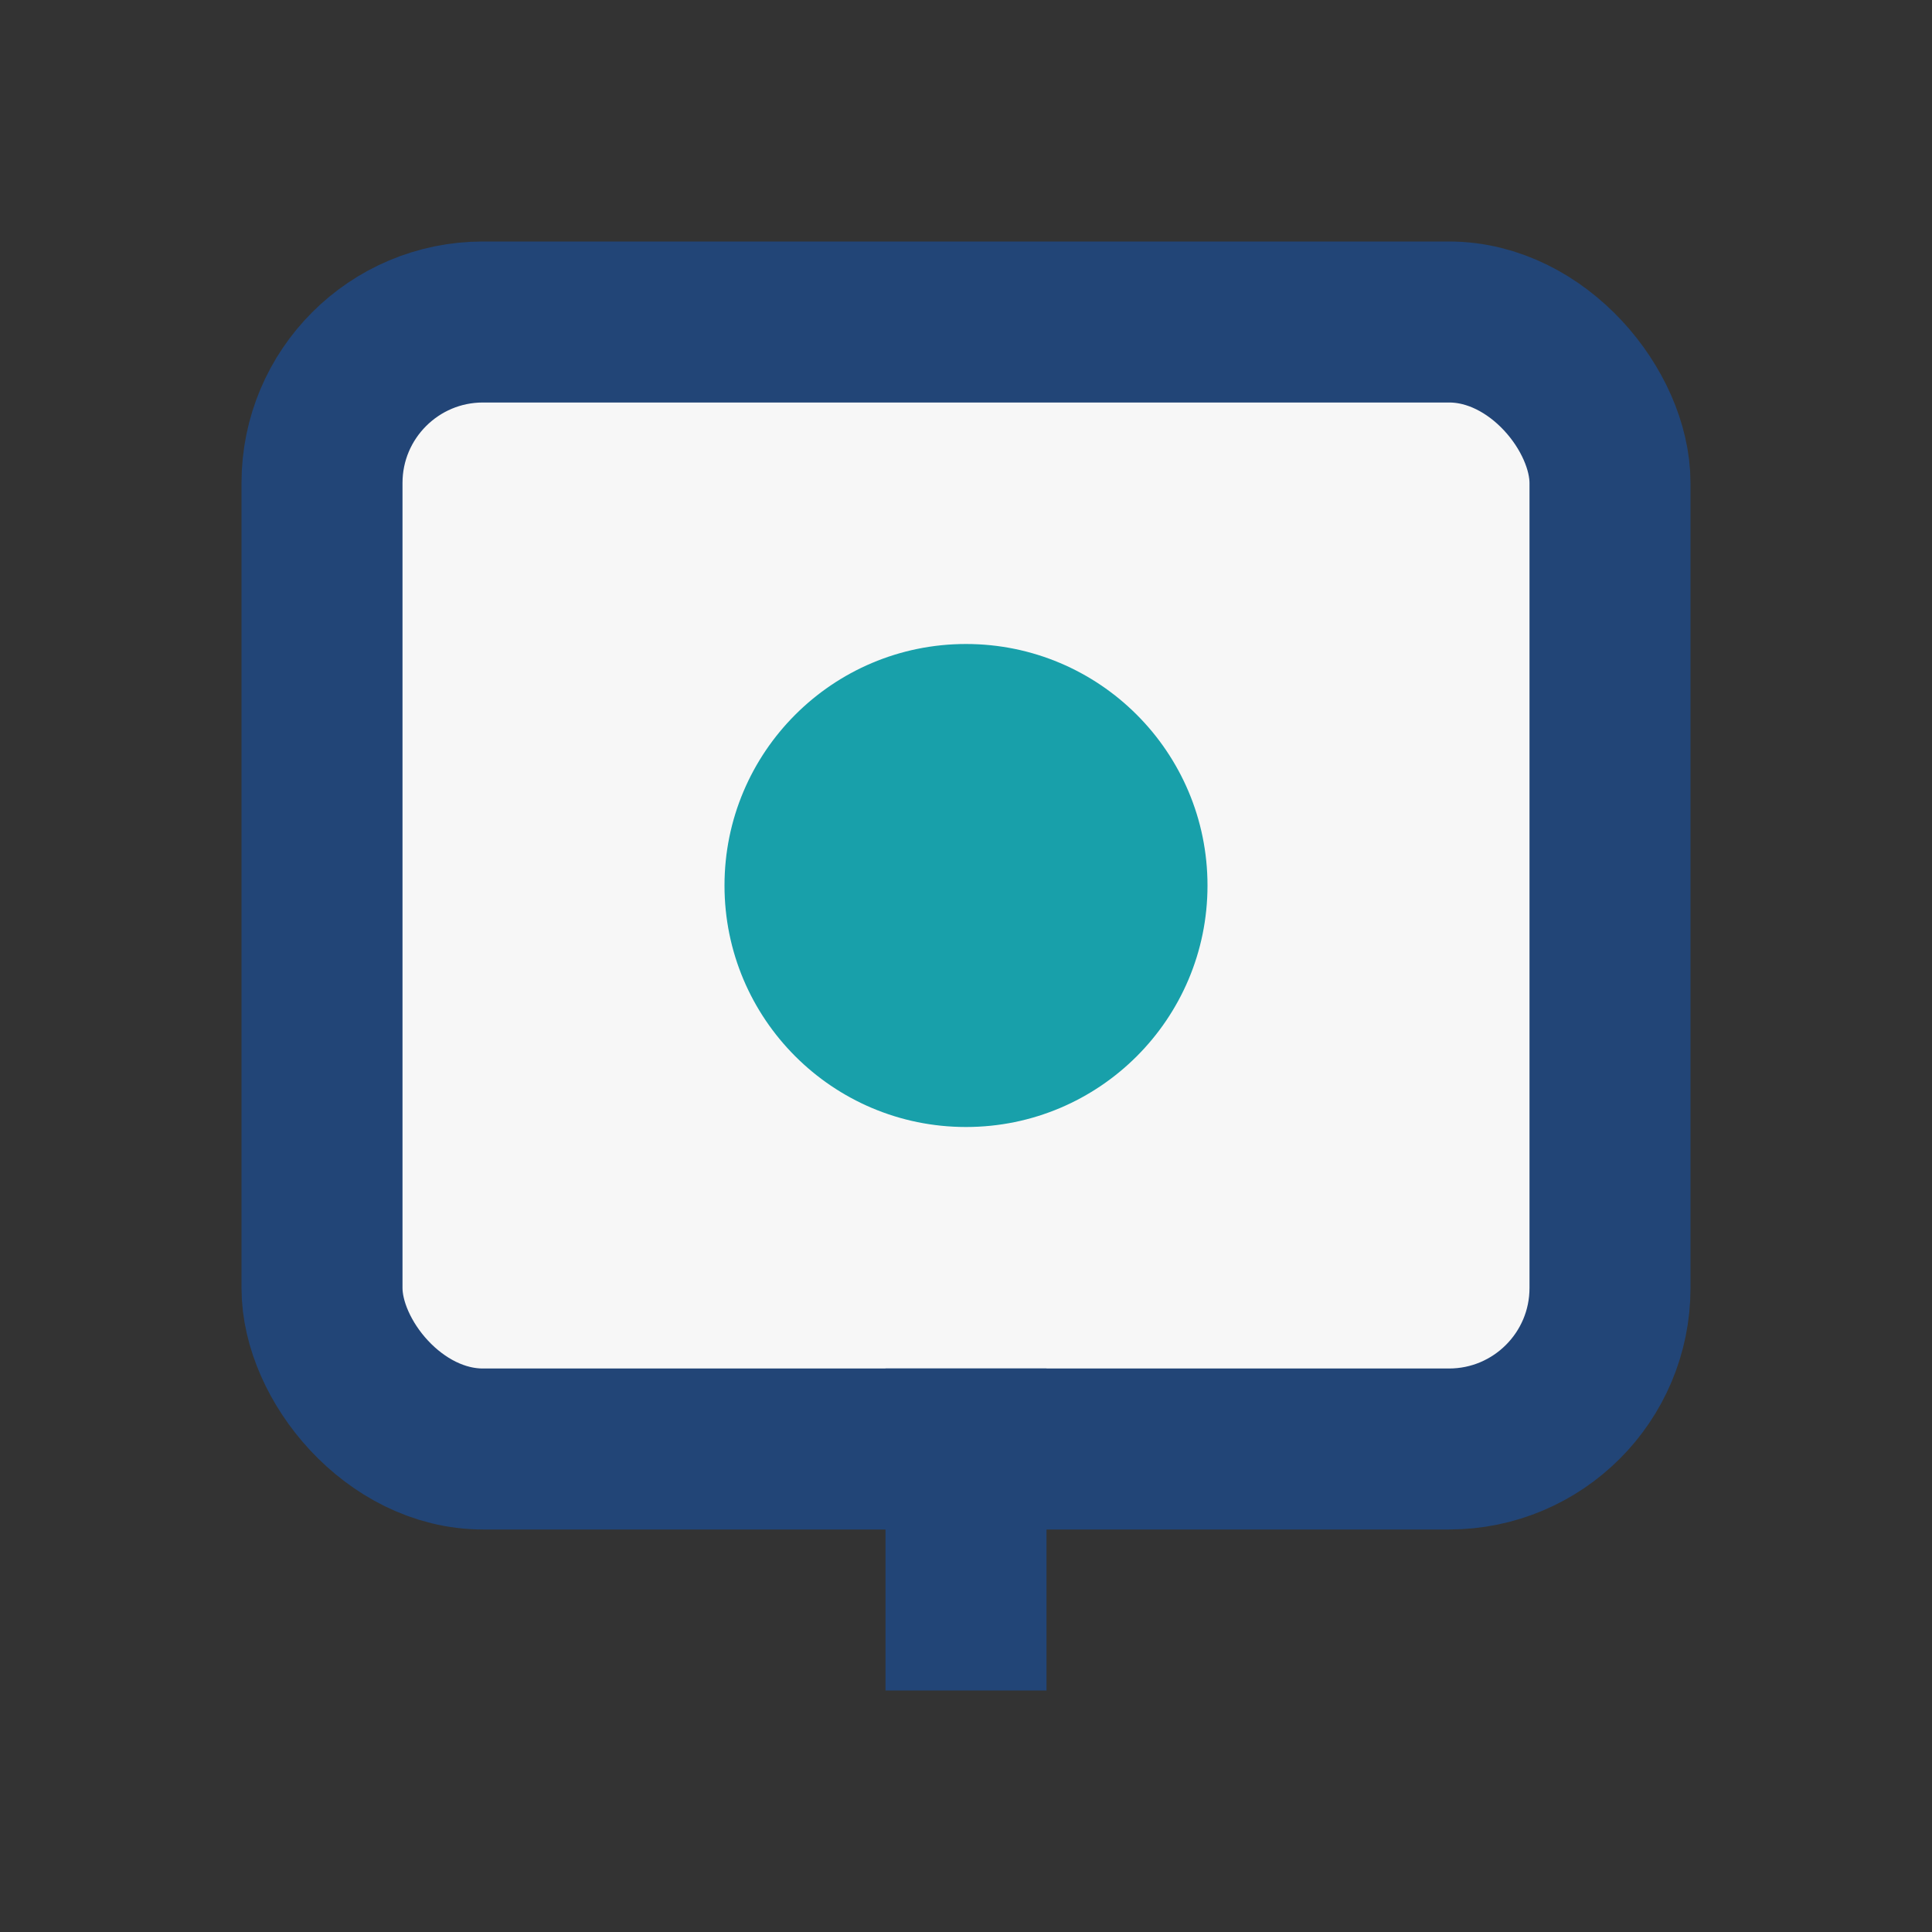
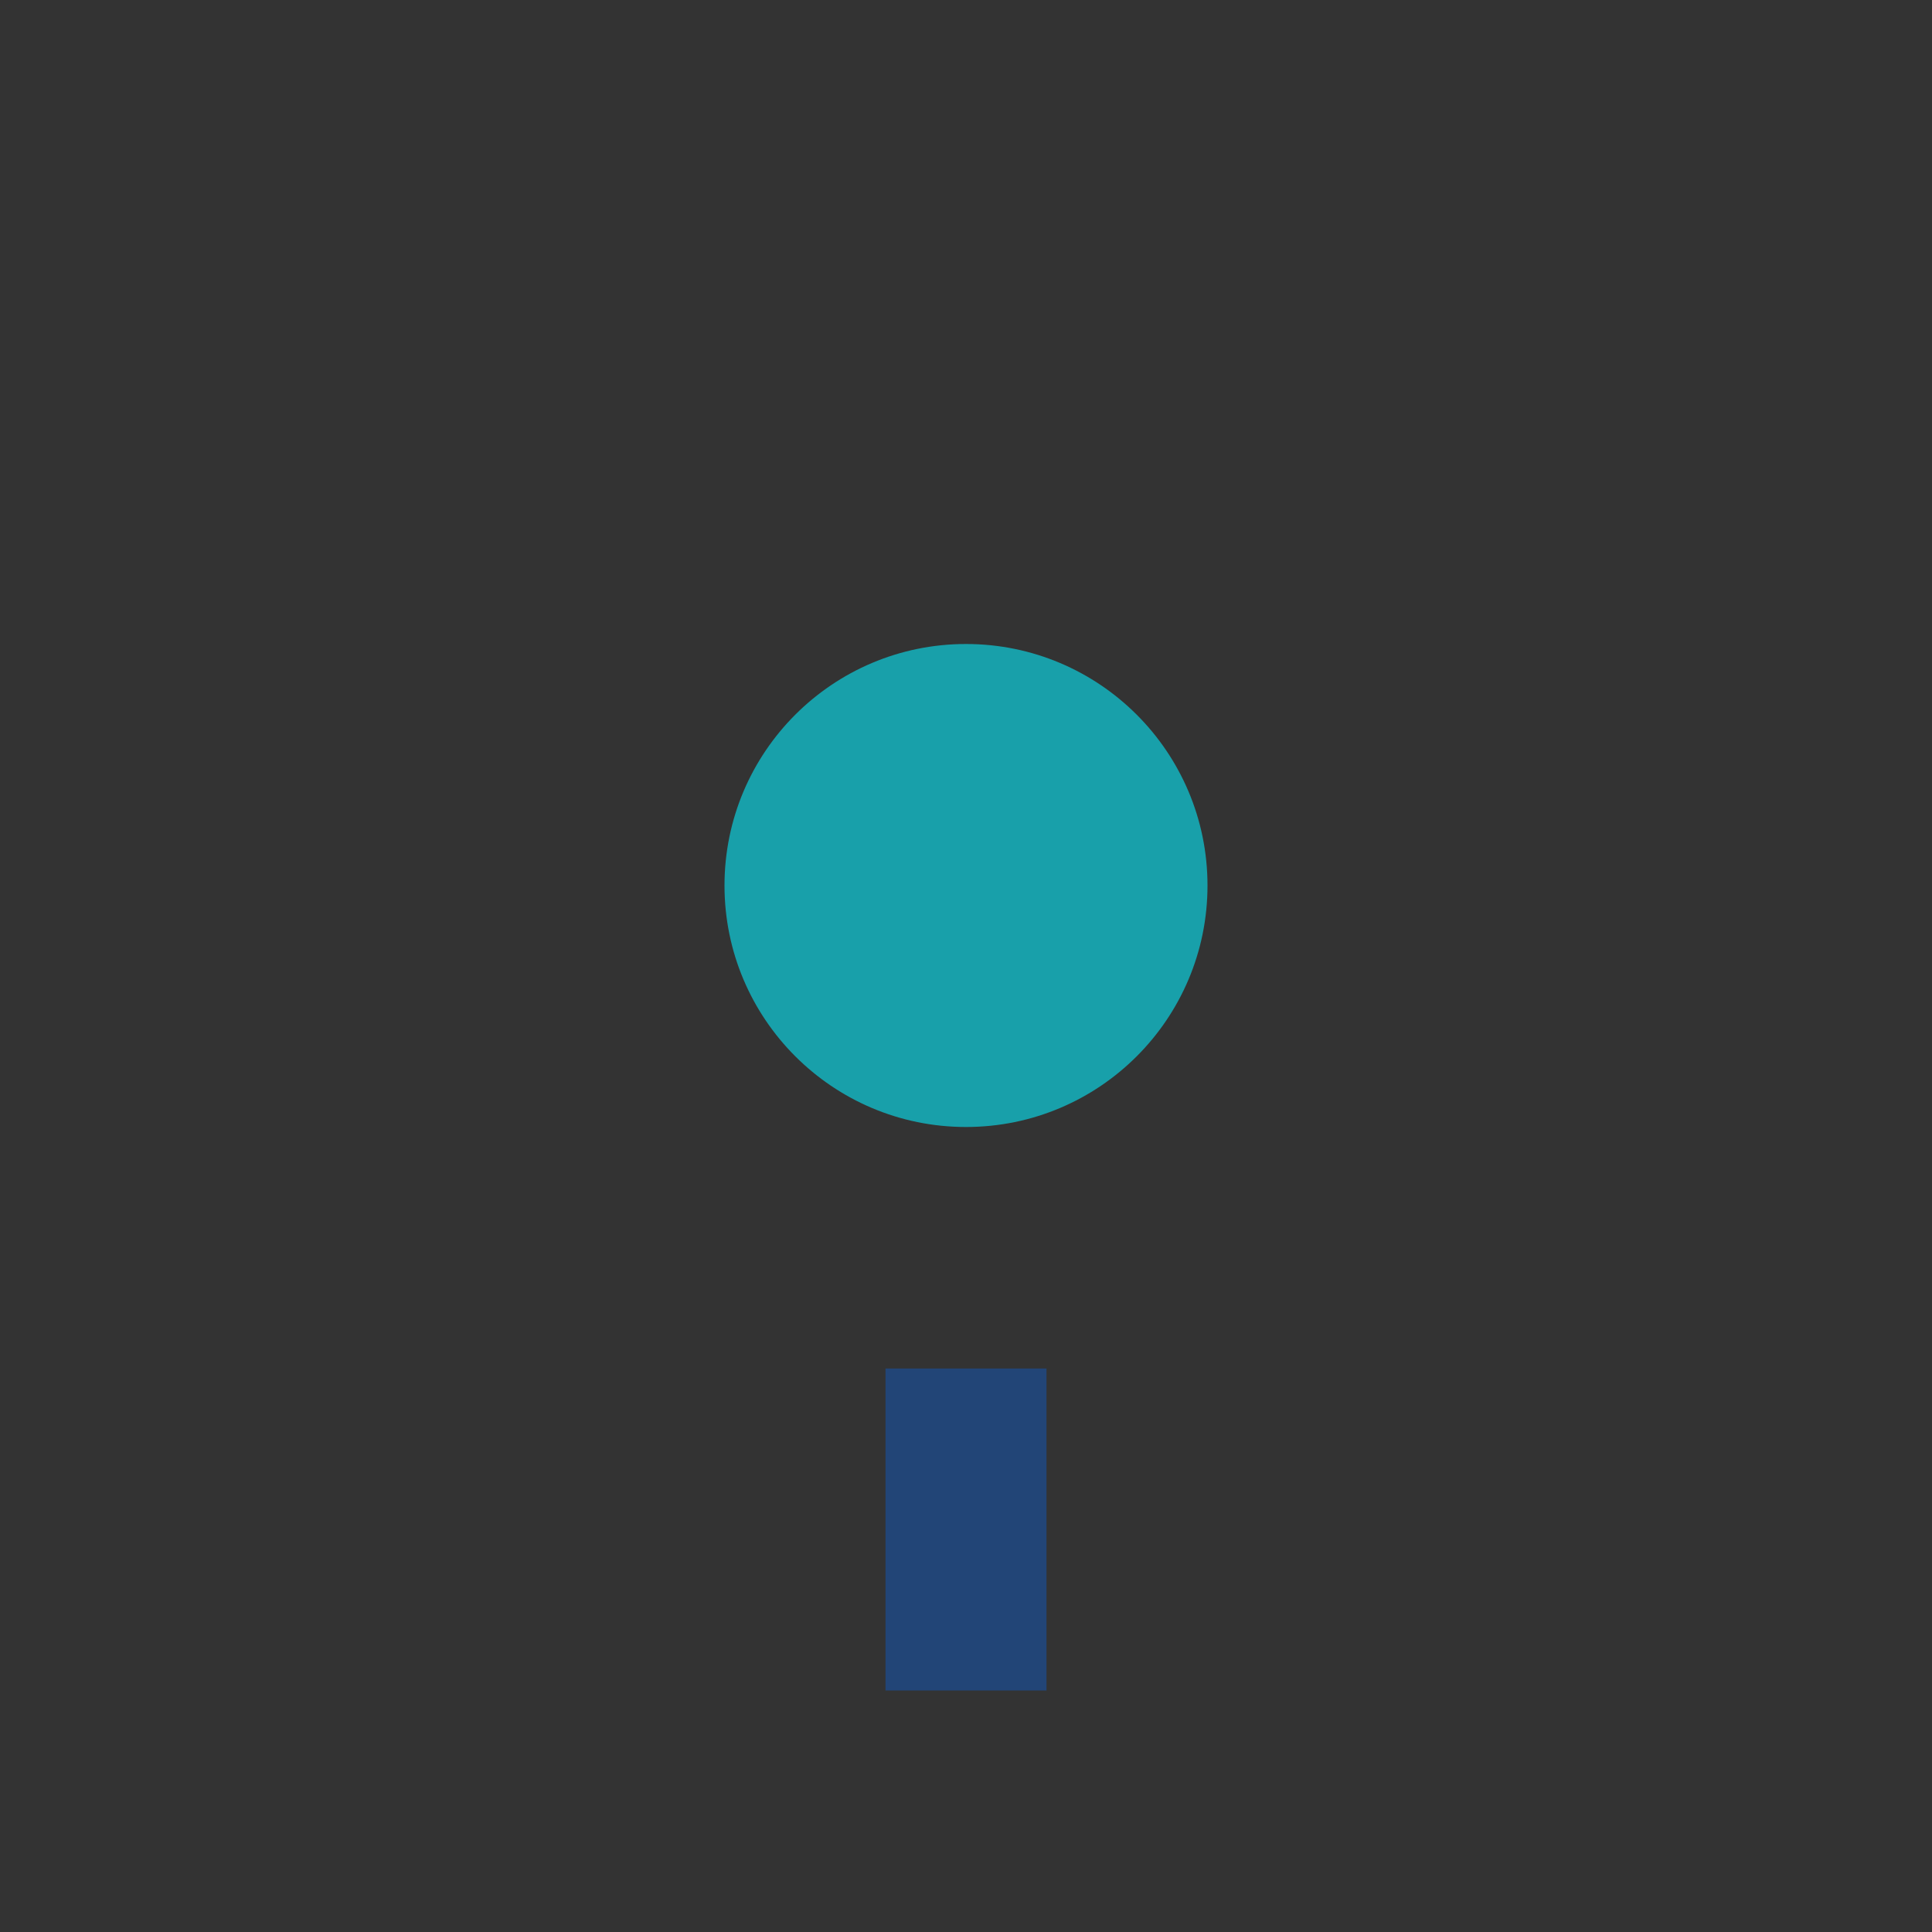
<svg xmlns="http://www.w3.org/2000/svg" viewBox="0 0 24 24" width="32" height="32">
  <rect x="0" y="0" width="24" height="24" fill="#333333" stroke="none" />
-   <rect x="4" y="4" width="16" height="14" rx="2" fill="#F7F7F7" stroke="#224577" stroke-width="2" />
  <circle cx="12" cy="11" r="3" fill="#18A0AA" />
  <path d="M12 17v4" stroke="#224577" stroke-width="2" />
</svg>